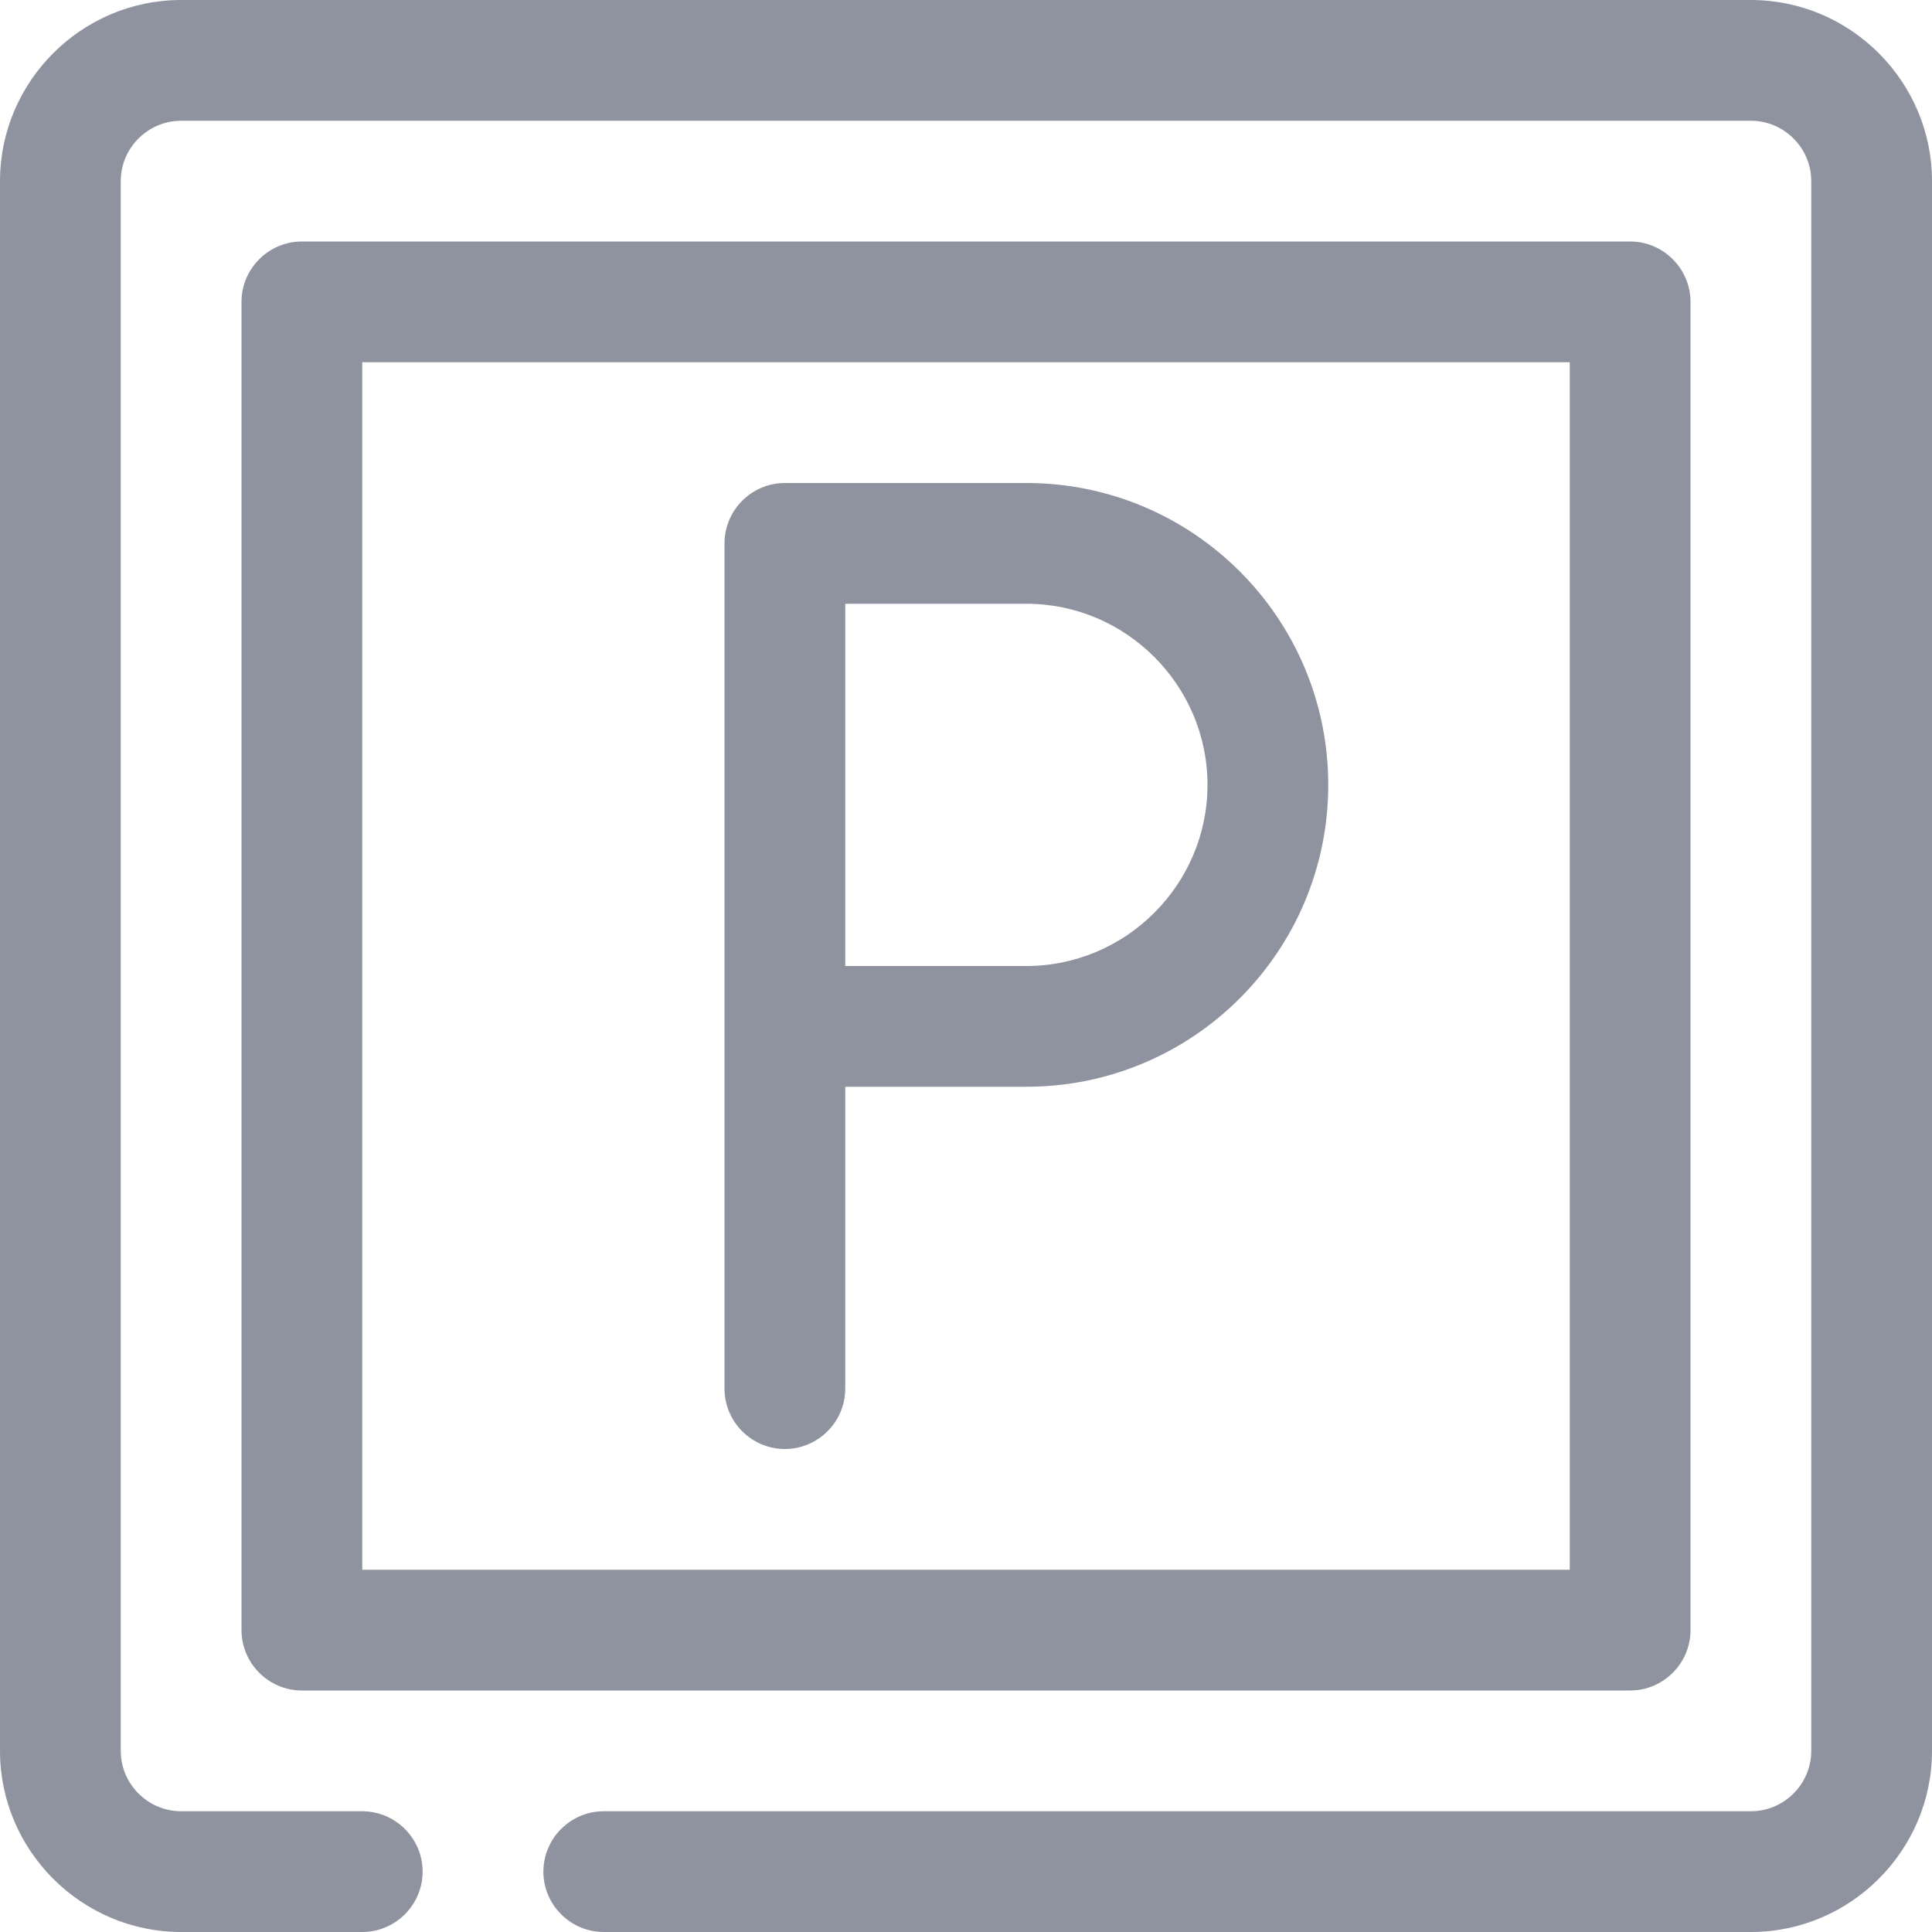
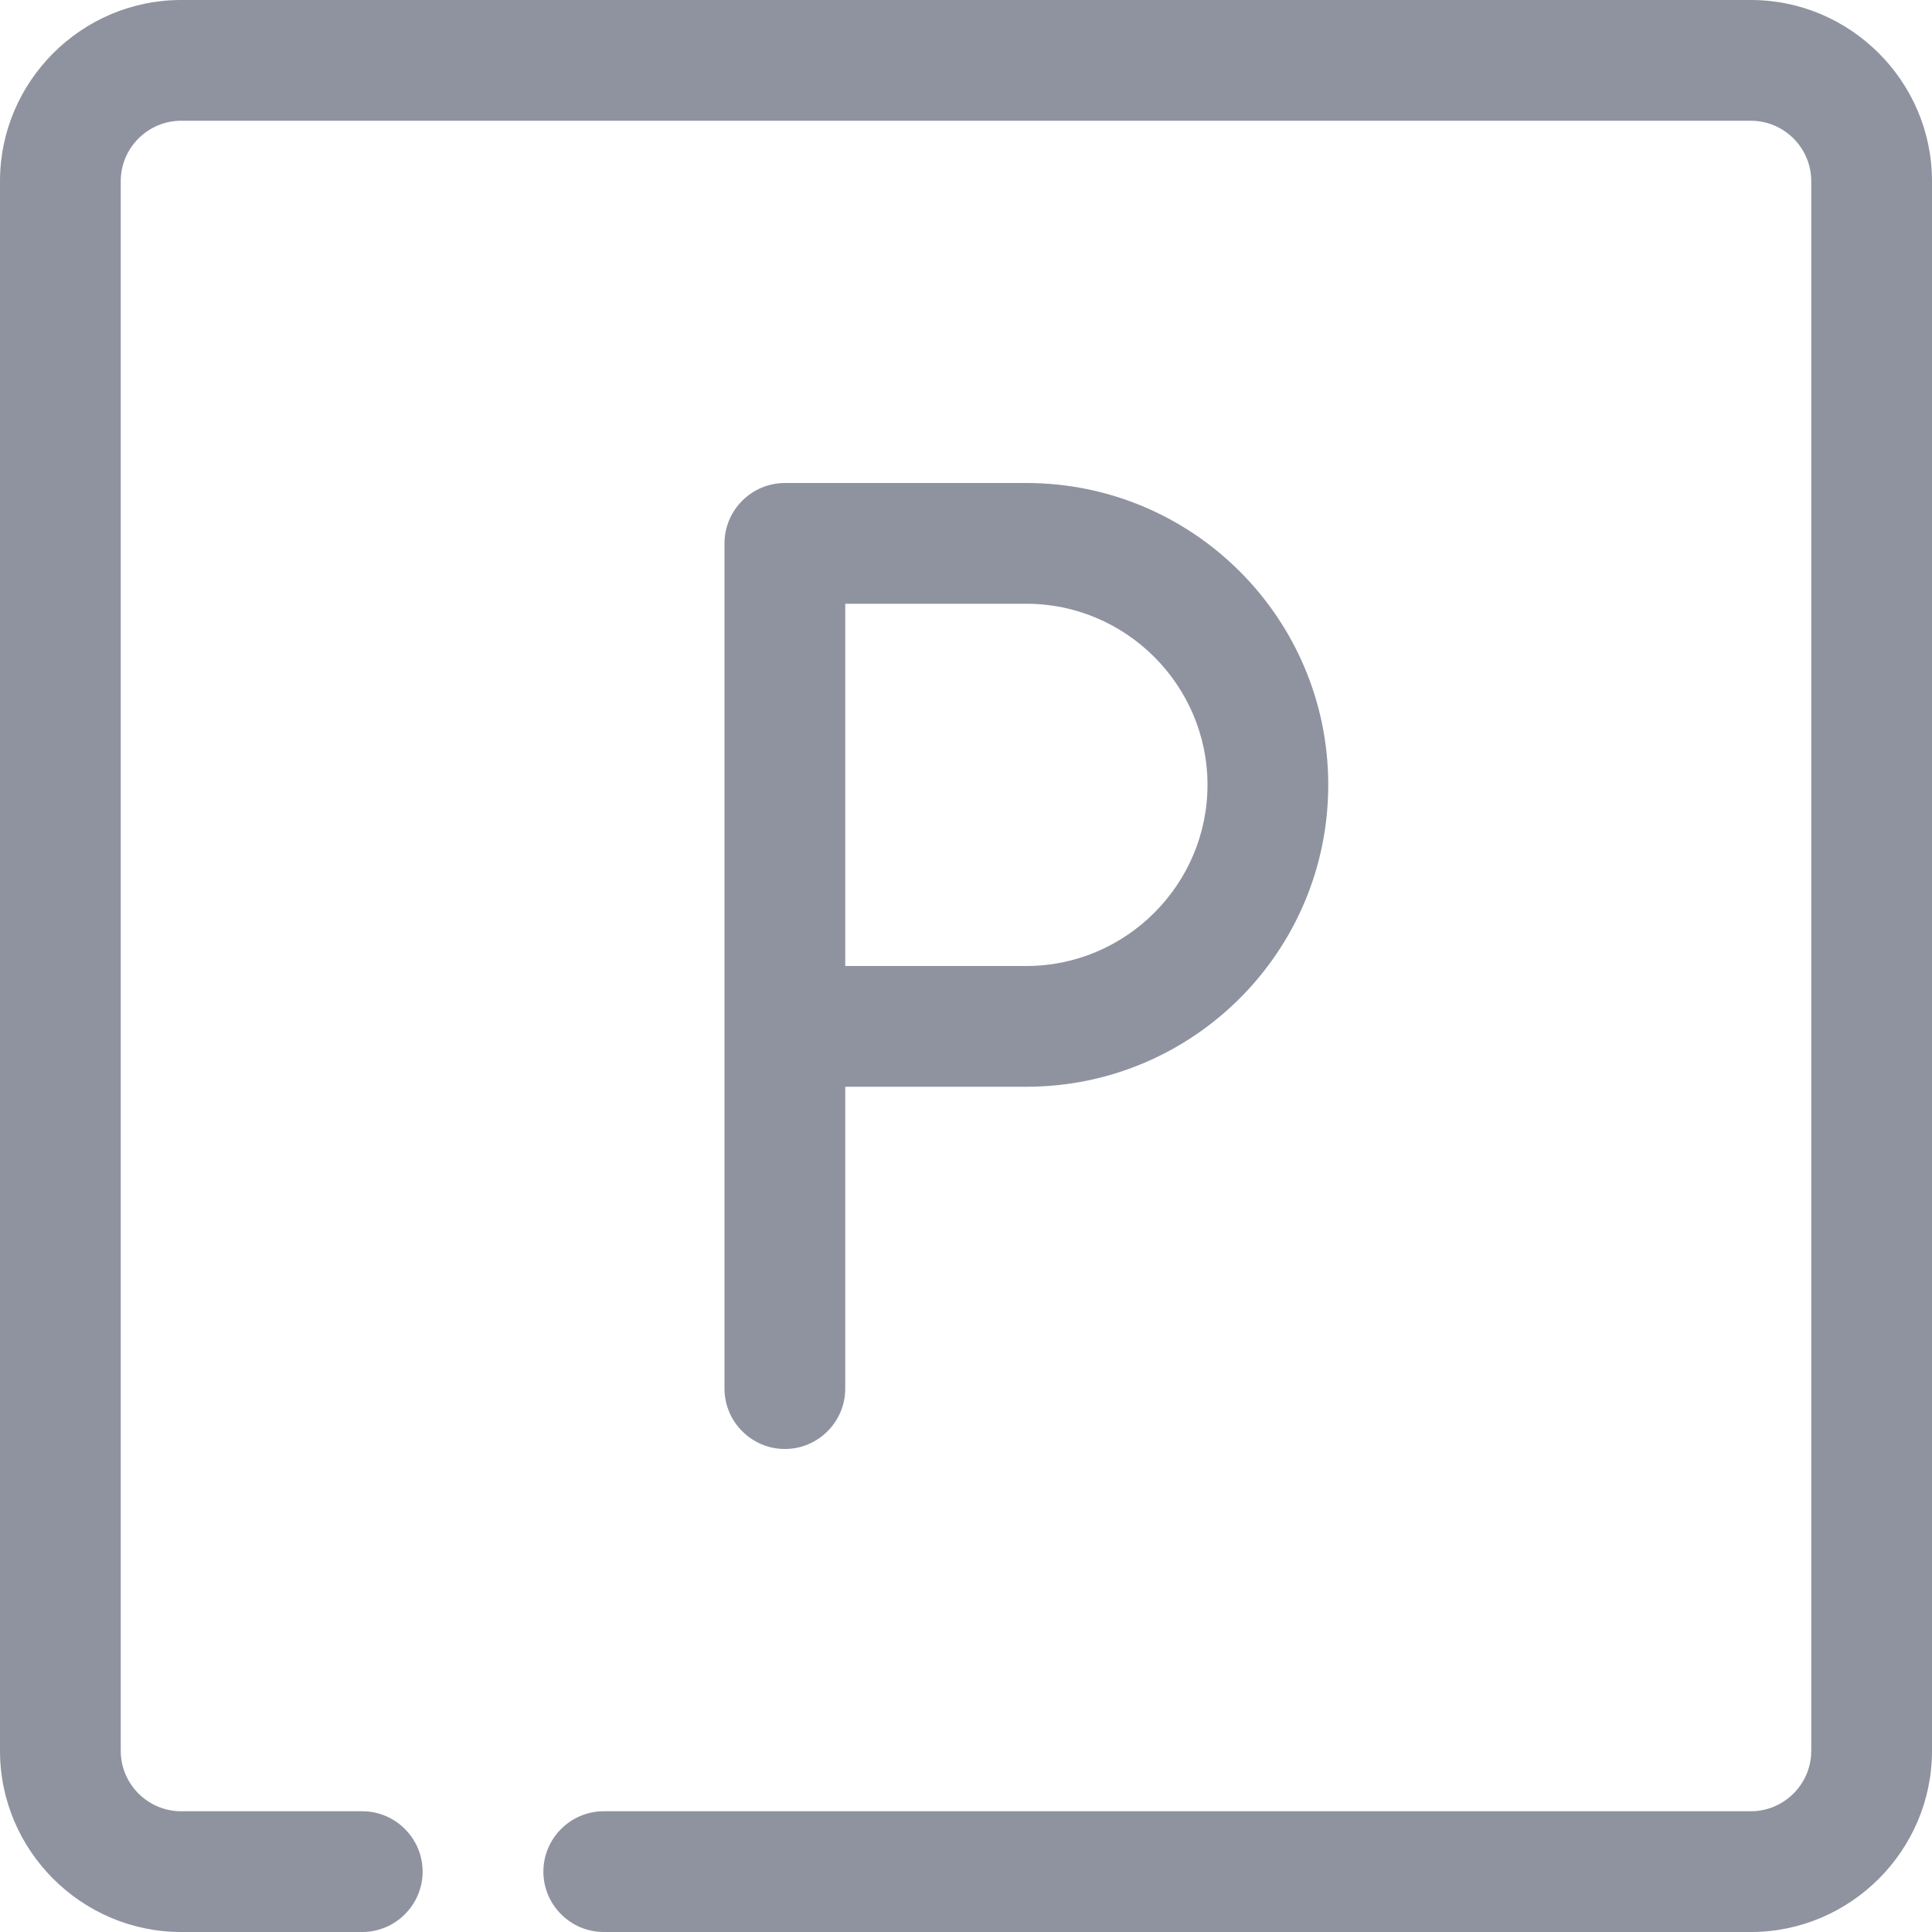
<svg xmlns="http://www.w3.org/2000/svg" width="100" height="100" viewBox="0 0 100 100" fill="none">
  <path d="M90.625 100H31.25C29.531 100 28.125 98.594 28.125 96.875C28.125 95.156 29.531 93.75 31.25 93.75H90.625C92.344 93.75 93.75 92.344 93.75 90.625V9.375C93.75 7.656 92.344 6.25 90.625 6.25H9.375C7.656 6.25 6.25 7.656 6.25 9.375V90.625C6.25 92.344 7.656 93.75 9.375 93.75H18.75C20.469 93.75 21.875 95.156 21.875 96.875C21.875 98.594 20.469 100 18.75 100H9.375C4.219 100 0 95.781 0 90.625V9.375C0 4.219 4.219 0 9.375 0H90.625C95.781 0 100 4.219 100 9.375V90.625C100 95.781 95.781 100 90.625 100Z" fill="#8F93A0" />
-   <path d="M84.375 87.5H15.625C13.906 87.5 12.5 86.094 12.5 84.375V15.625C12.5 13.906 13.906 12.5 15.625 12.5H84.375C86.094 12.5 87.5 13.906 87.5 15.625V84.375C87.5 86.094 86.094 87.5 84.375 87.5ZM18.75 81.25H81.25V18.75H18.75V81.25Z" fill="#8F93A0" />
  <path d="M53.125 25H40.625C38.906 25 37.5 26.406 37.5 28.125V71.875C37.5 73.594 38.906 75 40.625 75C42.344 75 43.75 73.594 43.75 71.875V56.25H53.125C61.75 56.25 68.75 49.25 68.75 40.625C68.75 32 61.75 25 53.125 25ZM53.125 50H43.75V31.25H53.125C58.281 31.25 62.5 35.469 62.5 40.625C62.5 45.781 58.281 50 53.125 50Z" fill="#8F93A0" />
</svg>